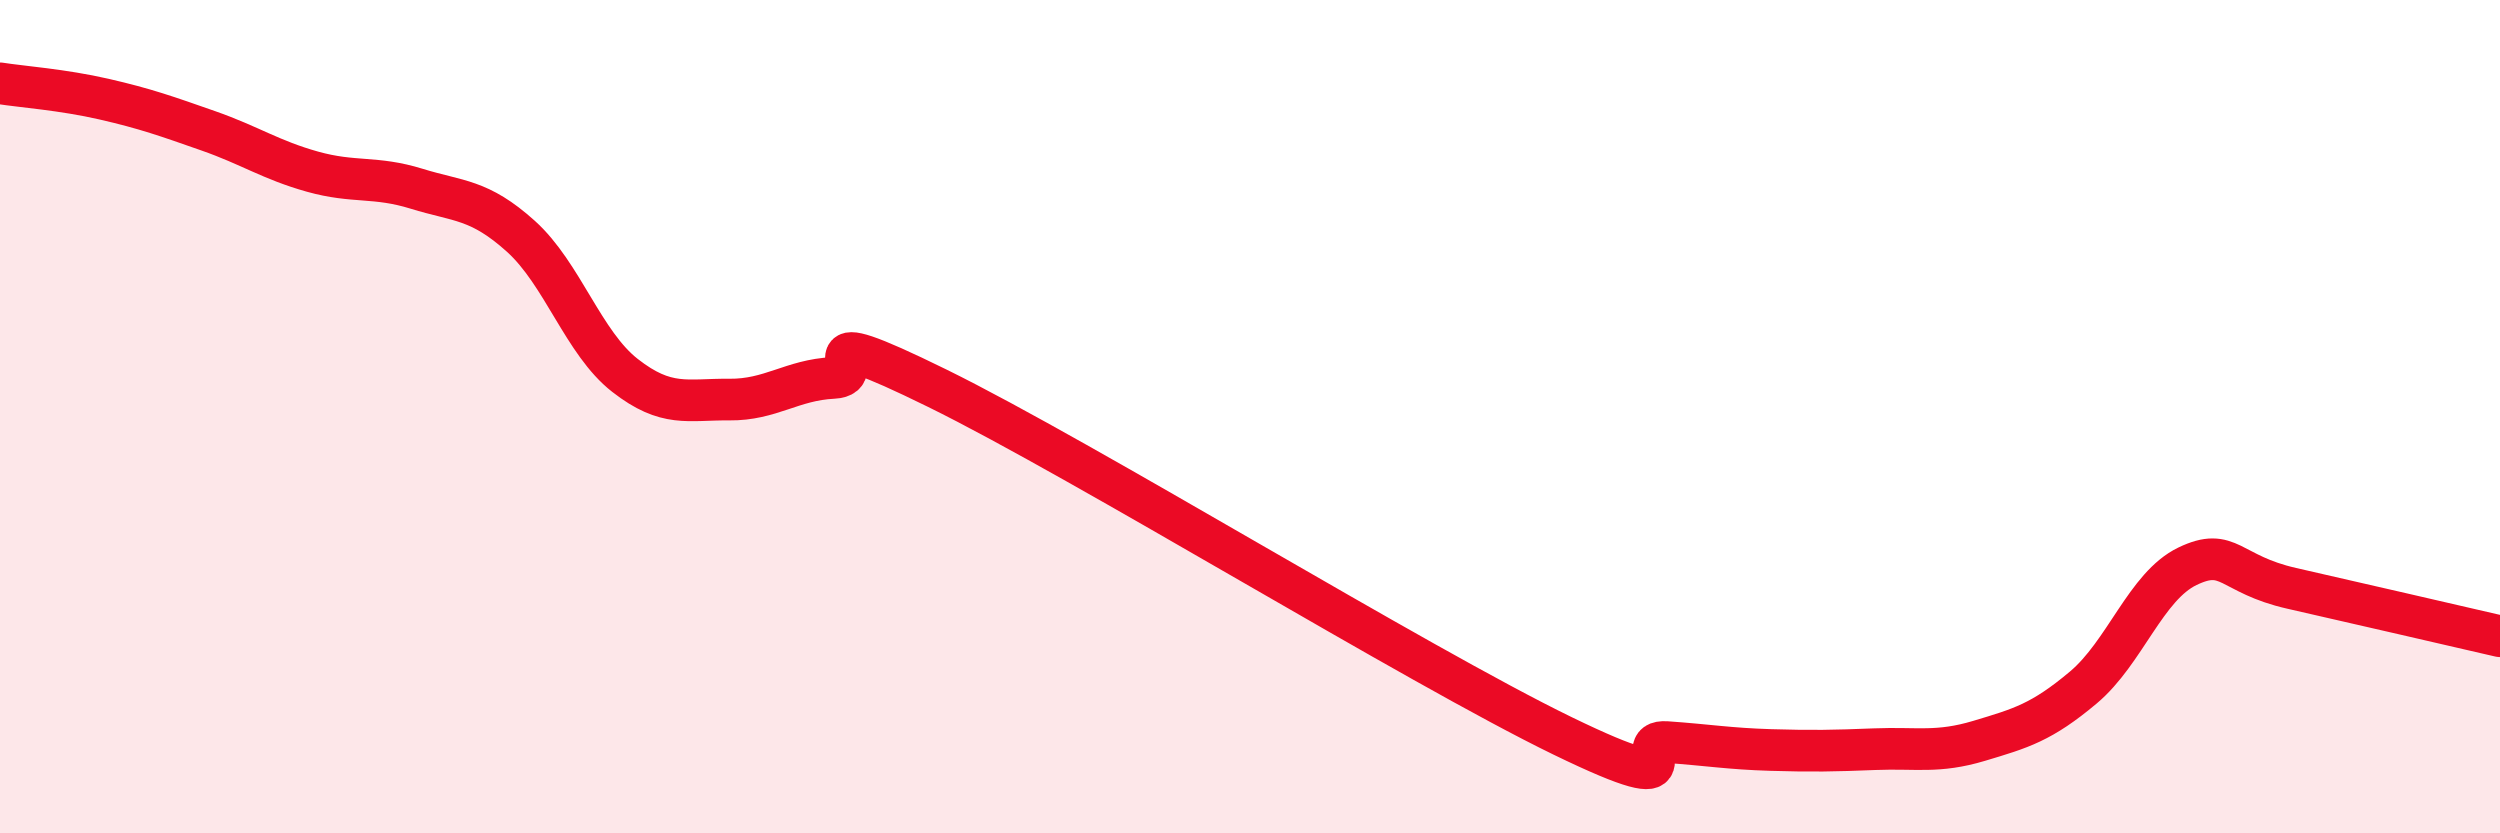
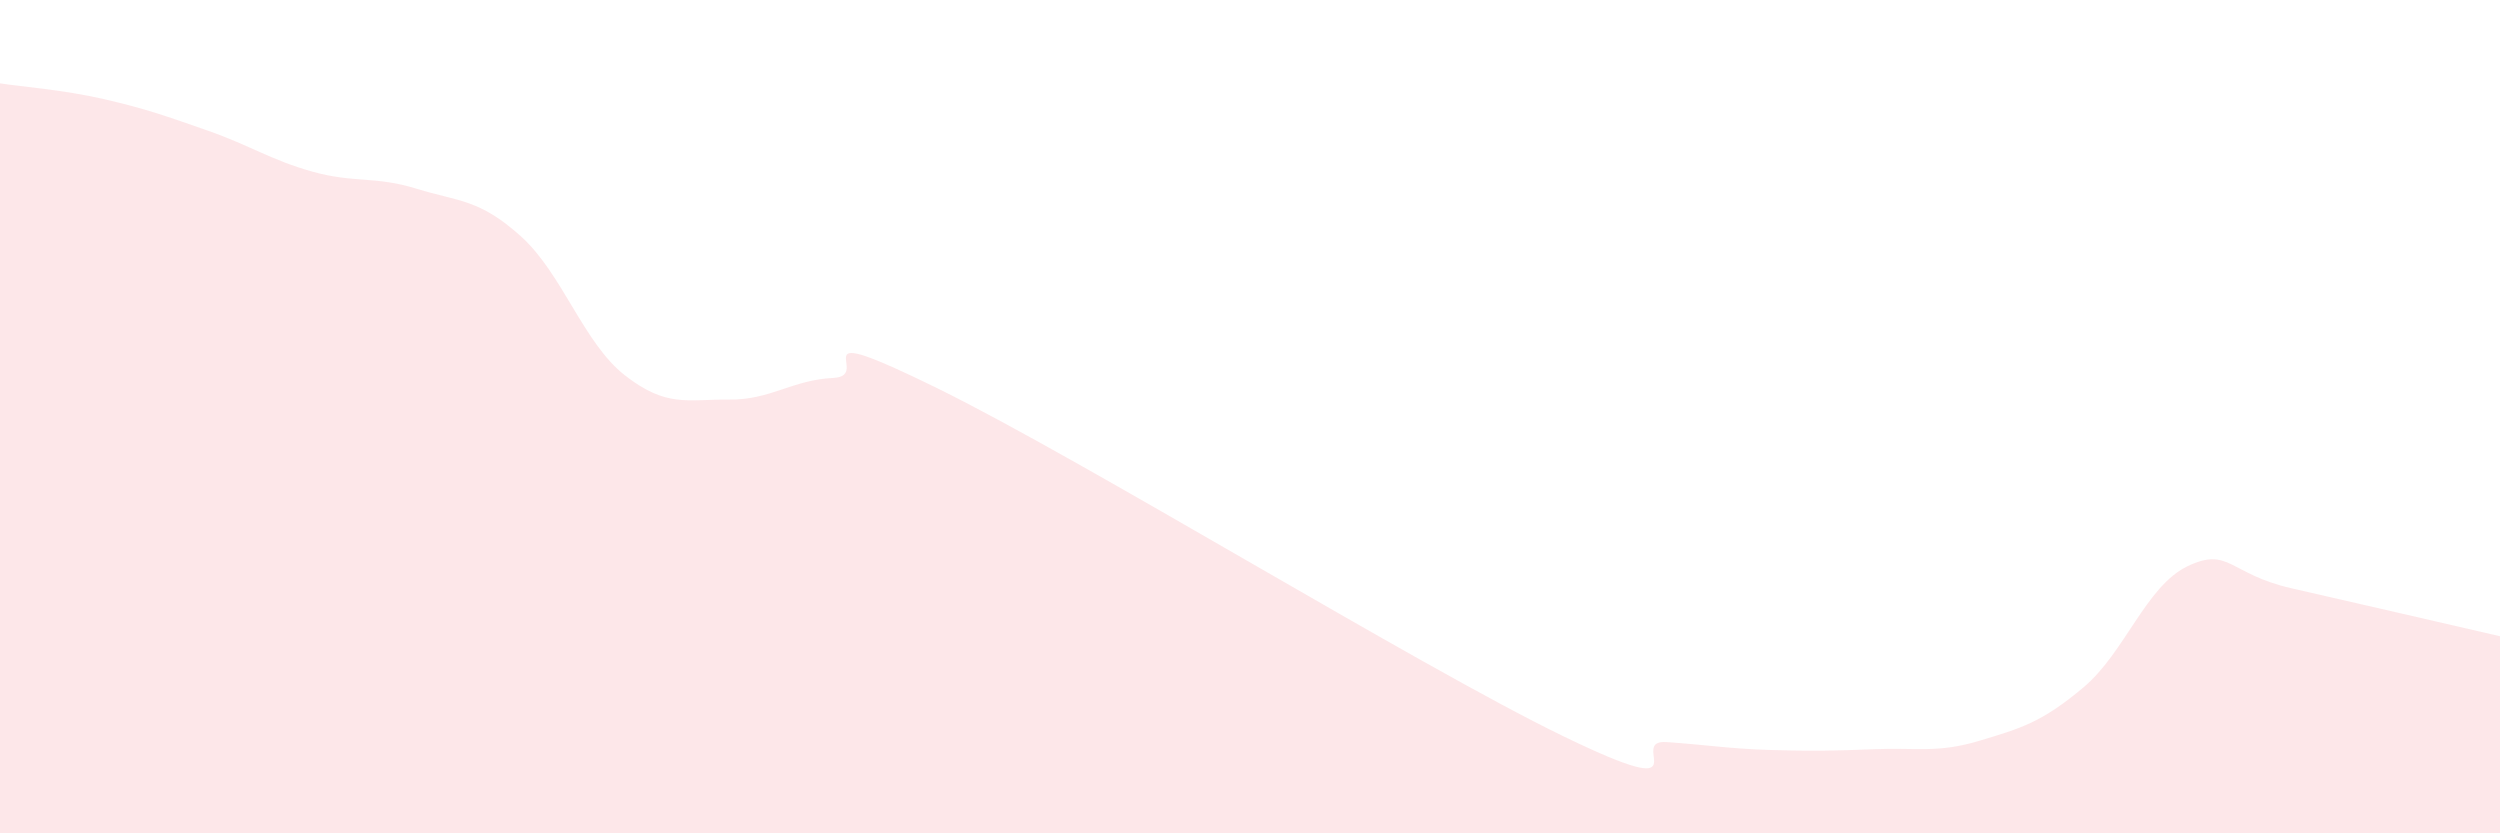
<svg xmlns="http://www.w3.org/2000/svg" width="60" height="20" viewBox="0 0 60 20">
  <path d="M 0,2 C 0.5,2.08 1.5,2.15 2.5,2.38 C 3.5,2.61 4,2.79 5,3.14 C 6,3.49 6.5,3.84 7.5,4.12 C 8.5,4.4 9,4.22 10,4.53 C 11,4.84 11.5,4.77 12.5,5.67 C 13.5,6.57 14,8.23 15,9.01 C 16,9.79 16.5,9.58 17.5,9.59 C 18.5,9.6 19,9.12 20,9.07 C 21,9.02 19,7.6 22.5,9.32 C 26,11.04 34,15.96 37.5,17.66 C 41,19.36 39,17.74 40,17.81 C 41,17.88 41.5,17.97 42.5,18 C 43.5,18.03 44,18.02 45,17.98 C 46,17.94 46.5,18.08 47.5,17.78 C 48.5,17.48 49,17.34 50,16.5 C 51,15.66 51.5,14.07 52.5,13.59 C 53.5,13.11 53.5,13.78 55,14.12 C 56.5,14.46 59,15.04 60,15.27L60 20L0 20Z" fill="#EB0A25" opacity="0.1" stroke-linecap="round" stroke-linejoin="round" />
-   <path d="M 0,2 C 0.5,2.08 1.5,2.15 2.5,2.38 C 3.5,2.61 4,2.79 5,3.14 C 6,3.49 6.5,3.84 7.5,4.12 C 8.5,4.4 9,4.22 10,4.53 C 11,4.84 11.5,4.77 12.5,5.67 C 13.5,6.57 14,8.23 15,9.01 C 16,9.79 16.5,9.58 17.5,9.59 C 18.5,9.6 19,9.12 20,9.07 C 21,9.02 19,7.6 22.5,9.32 C 26,11.04 34,15.96 37.5,17.66 C 41,19.36 39,17.74 40,17.81 C 41,17.88 41.5,17.97 42.5,18 C 43.5,18.03 44,18.02 45,17.98 C 46,17.94 46.5,18.08 47.5,17.78 C 48.5,17.48 49,17.34 50,16.5 C 51,15.66 51.5,14.07 52.5,13.59 C 53.5,13.11 53.5,13.78 55,14.12 C 56.5,14.46 59,15.04 60,15.27" stroke="#EB0A25" stroke-width="1" fill="none" stroke-linecap="round" stroke-linejoin="round" />
</svg>